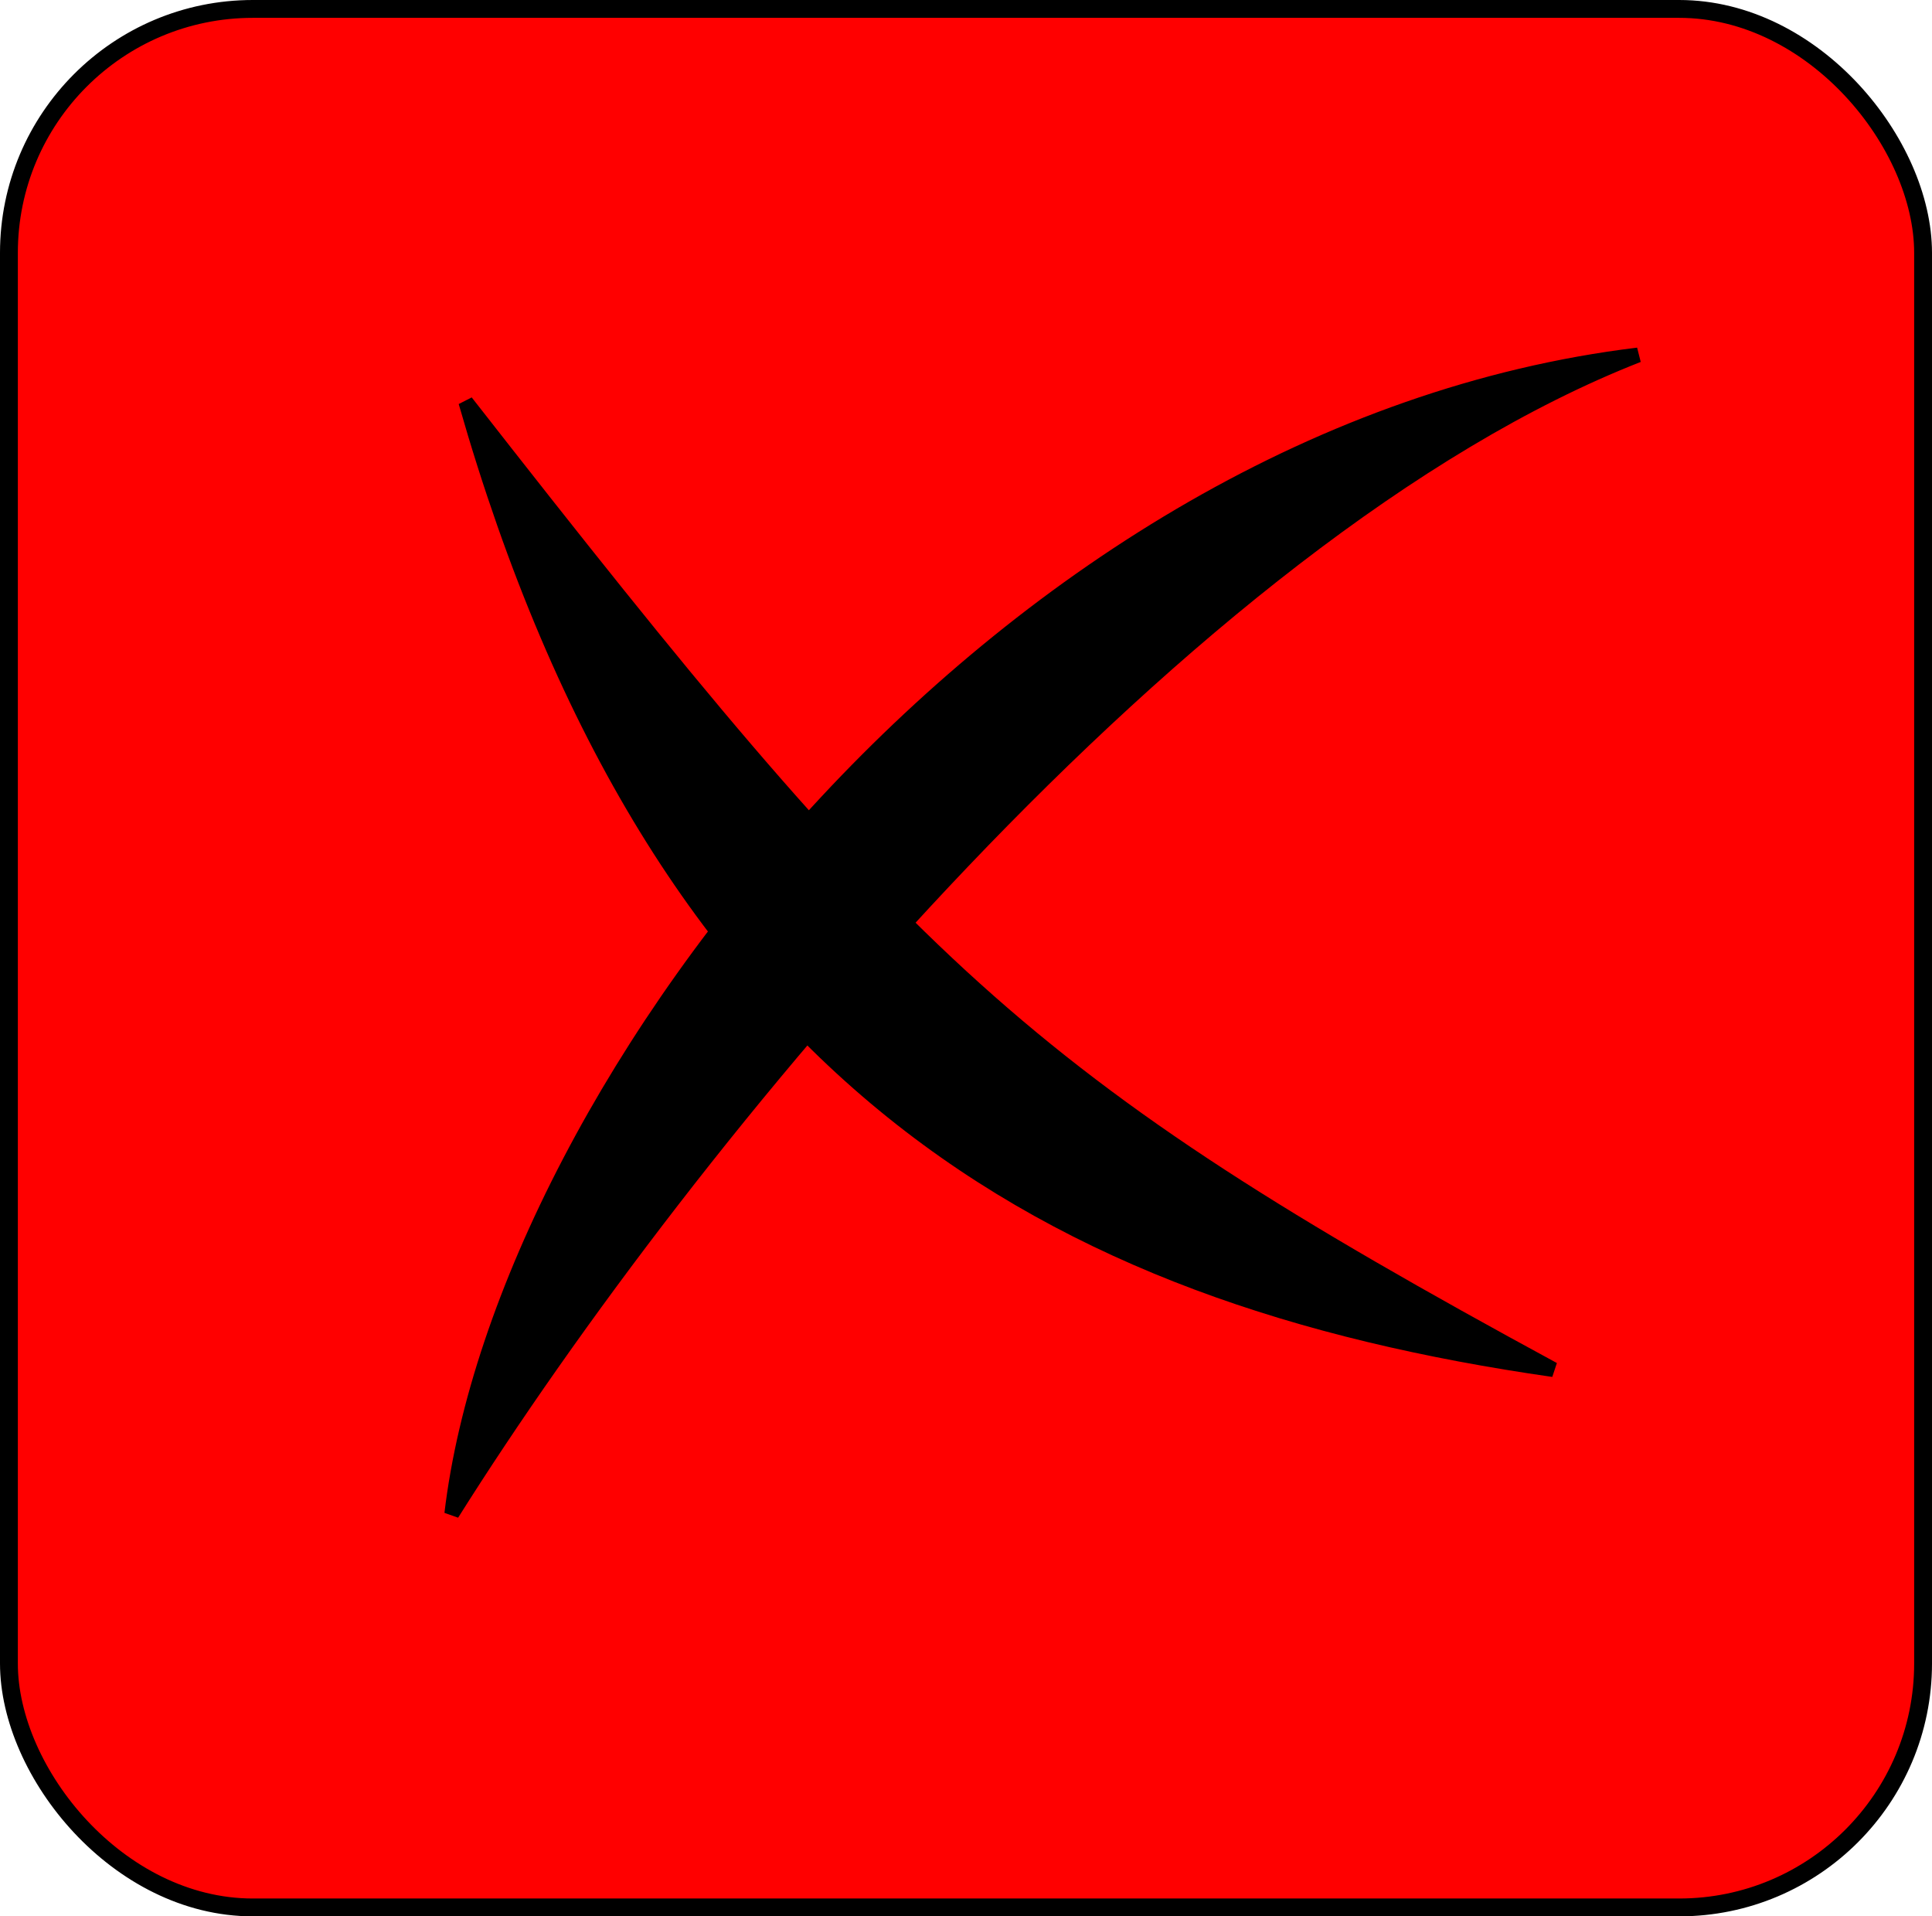
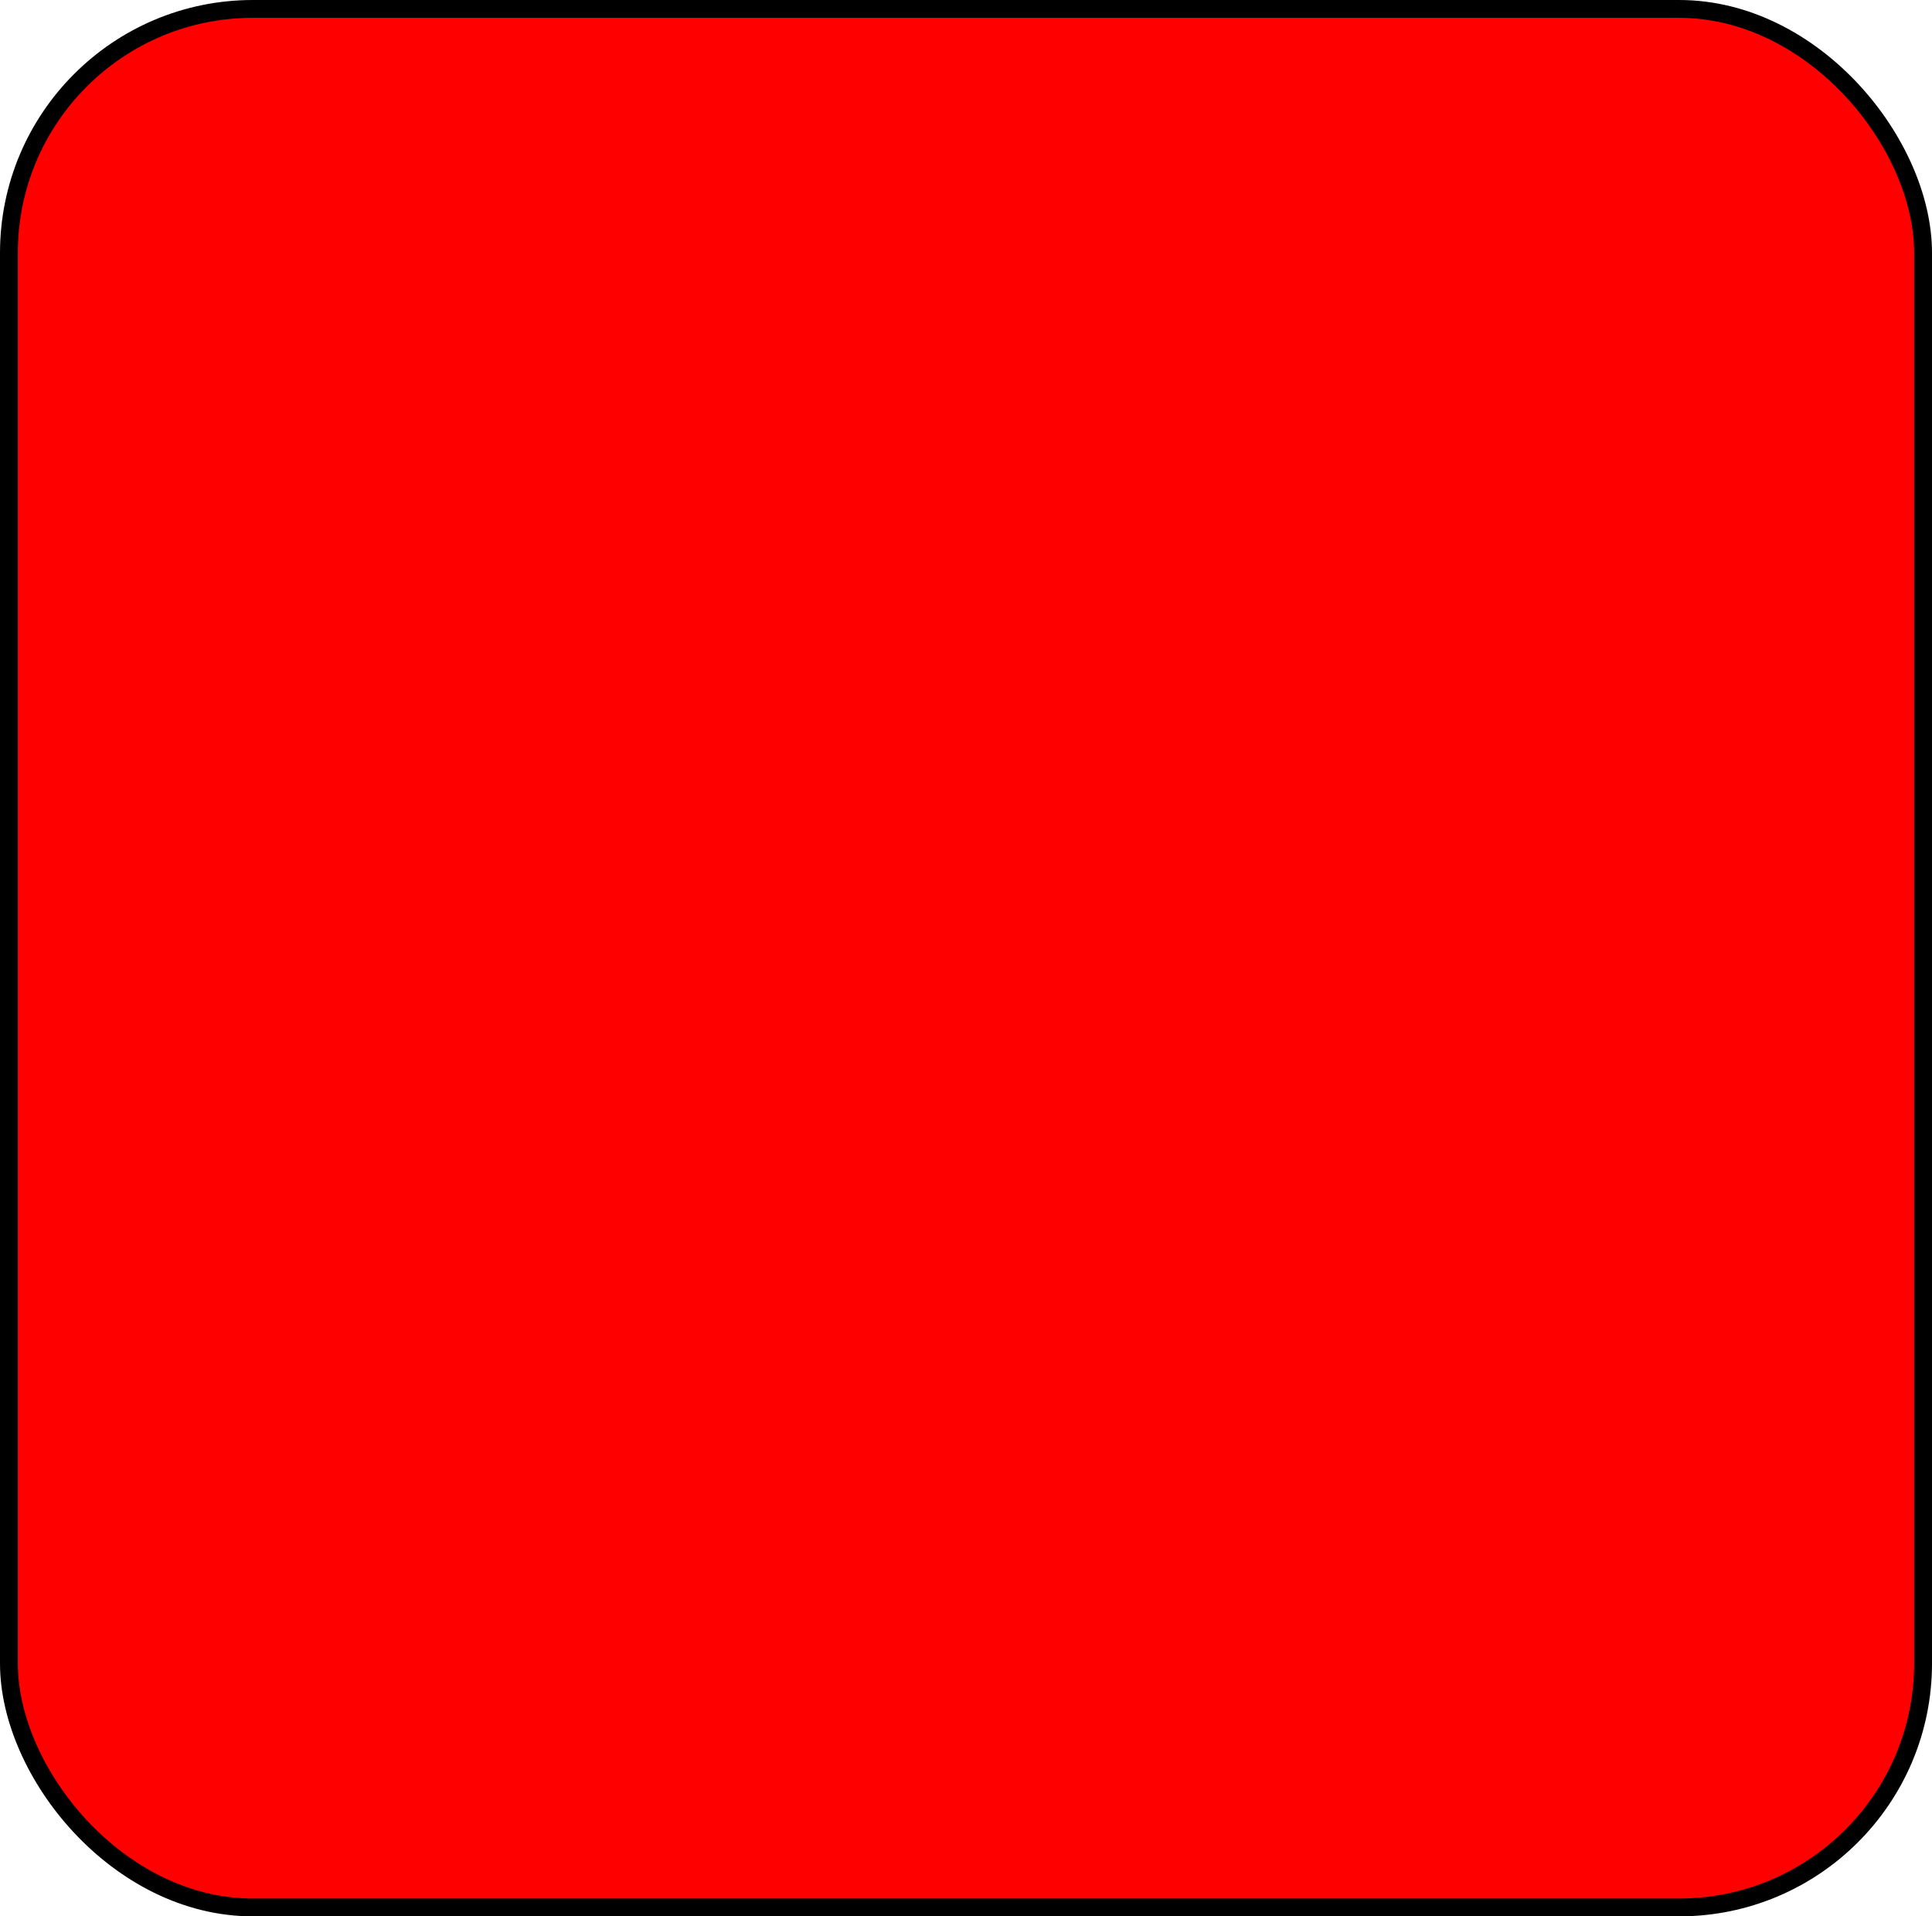
<svg xmlns="http://www.w3.org/2000/svg" xmlns:ns1="http://www.inkscape.org/namespaces/inkscape" xmlns:ns2="http://sodipodi.sourceforge.net/DTD/sodipodi-0.dtd" width="34.43mm" height="34.146mm" viewBox="0 0 34.43 34.146" version="1.1" id="svg2066" ns1:version="0.92.4 (5da689c313, 2019-01-14)" ns2:docname="failed.svg">
  <defs id="defs2060" />
  <ns2:namedview id="base" pagecolor="#ffffff" bordercolor="#666666" borderopacity="1.0" ns1:pageopacity="0.0" ns1:pageshadow="2" ns1:zoom="0.35" ns1:cx="326.49286" ns1:cy="301.67142" ns1:document-units="mm" ns1:current-layer="layer1" showgrid="false" ns1:window-width="2560" ns1:window-height="1361" ns1:window-x="2391" ns1:window-y="-9" ns1:window-maximized="1" />
  <g ns1:label="Layer 1" ns1:groupmode="layer" id="layer1" transform="translate(131.364,-194.504)">
    <rect rx="4.347" style="fill:#ff0000;fill-opacity:1;stroke:#000000;stroke-width:0.318;stroke-linecap:round;stroke-miterlimit:4;stroke-dasharray:none;stroke-opacity:1" id="rect819-4-2" width="34.112" height="33.829" x="-131.205" y="194.663" ry="4.347" />
-     <path style="fill:#000000;fill-opacity:1;stroke:#000000;stroke-width:0.265px;stroke-linecap:butt;stroke-linejoin:miter;stroke-opacity:1" d="m -123.312,221.477 c 4.179,-6.647 13.072,-17.489 21.139,-20.647 -11.278,1.369 -20.228,12.98 -21.139,20.647 z" id="path904" ns1:connector-curvature="0" ns2:nodetypes="ccc" />
-     <path style="fill:#000000;fill-opacity:1;stroke:#000000;stroke-width:0.265px;stroke-linecap:butt;stroke-linejoin:miter;stroke-opacity:1" d="m -103.682,218.908 c -9.506,-5.157 -11.508,-7.168 -19.38,-17.241 3.44,12.025 10.37,15.948 19.38,17.241 z" id="path906" ns1:connector-curvature="0" ns2:nodetypes="ccc" />
  </g>
</svg>